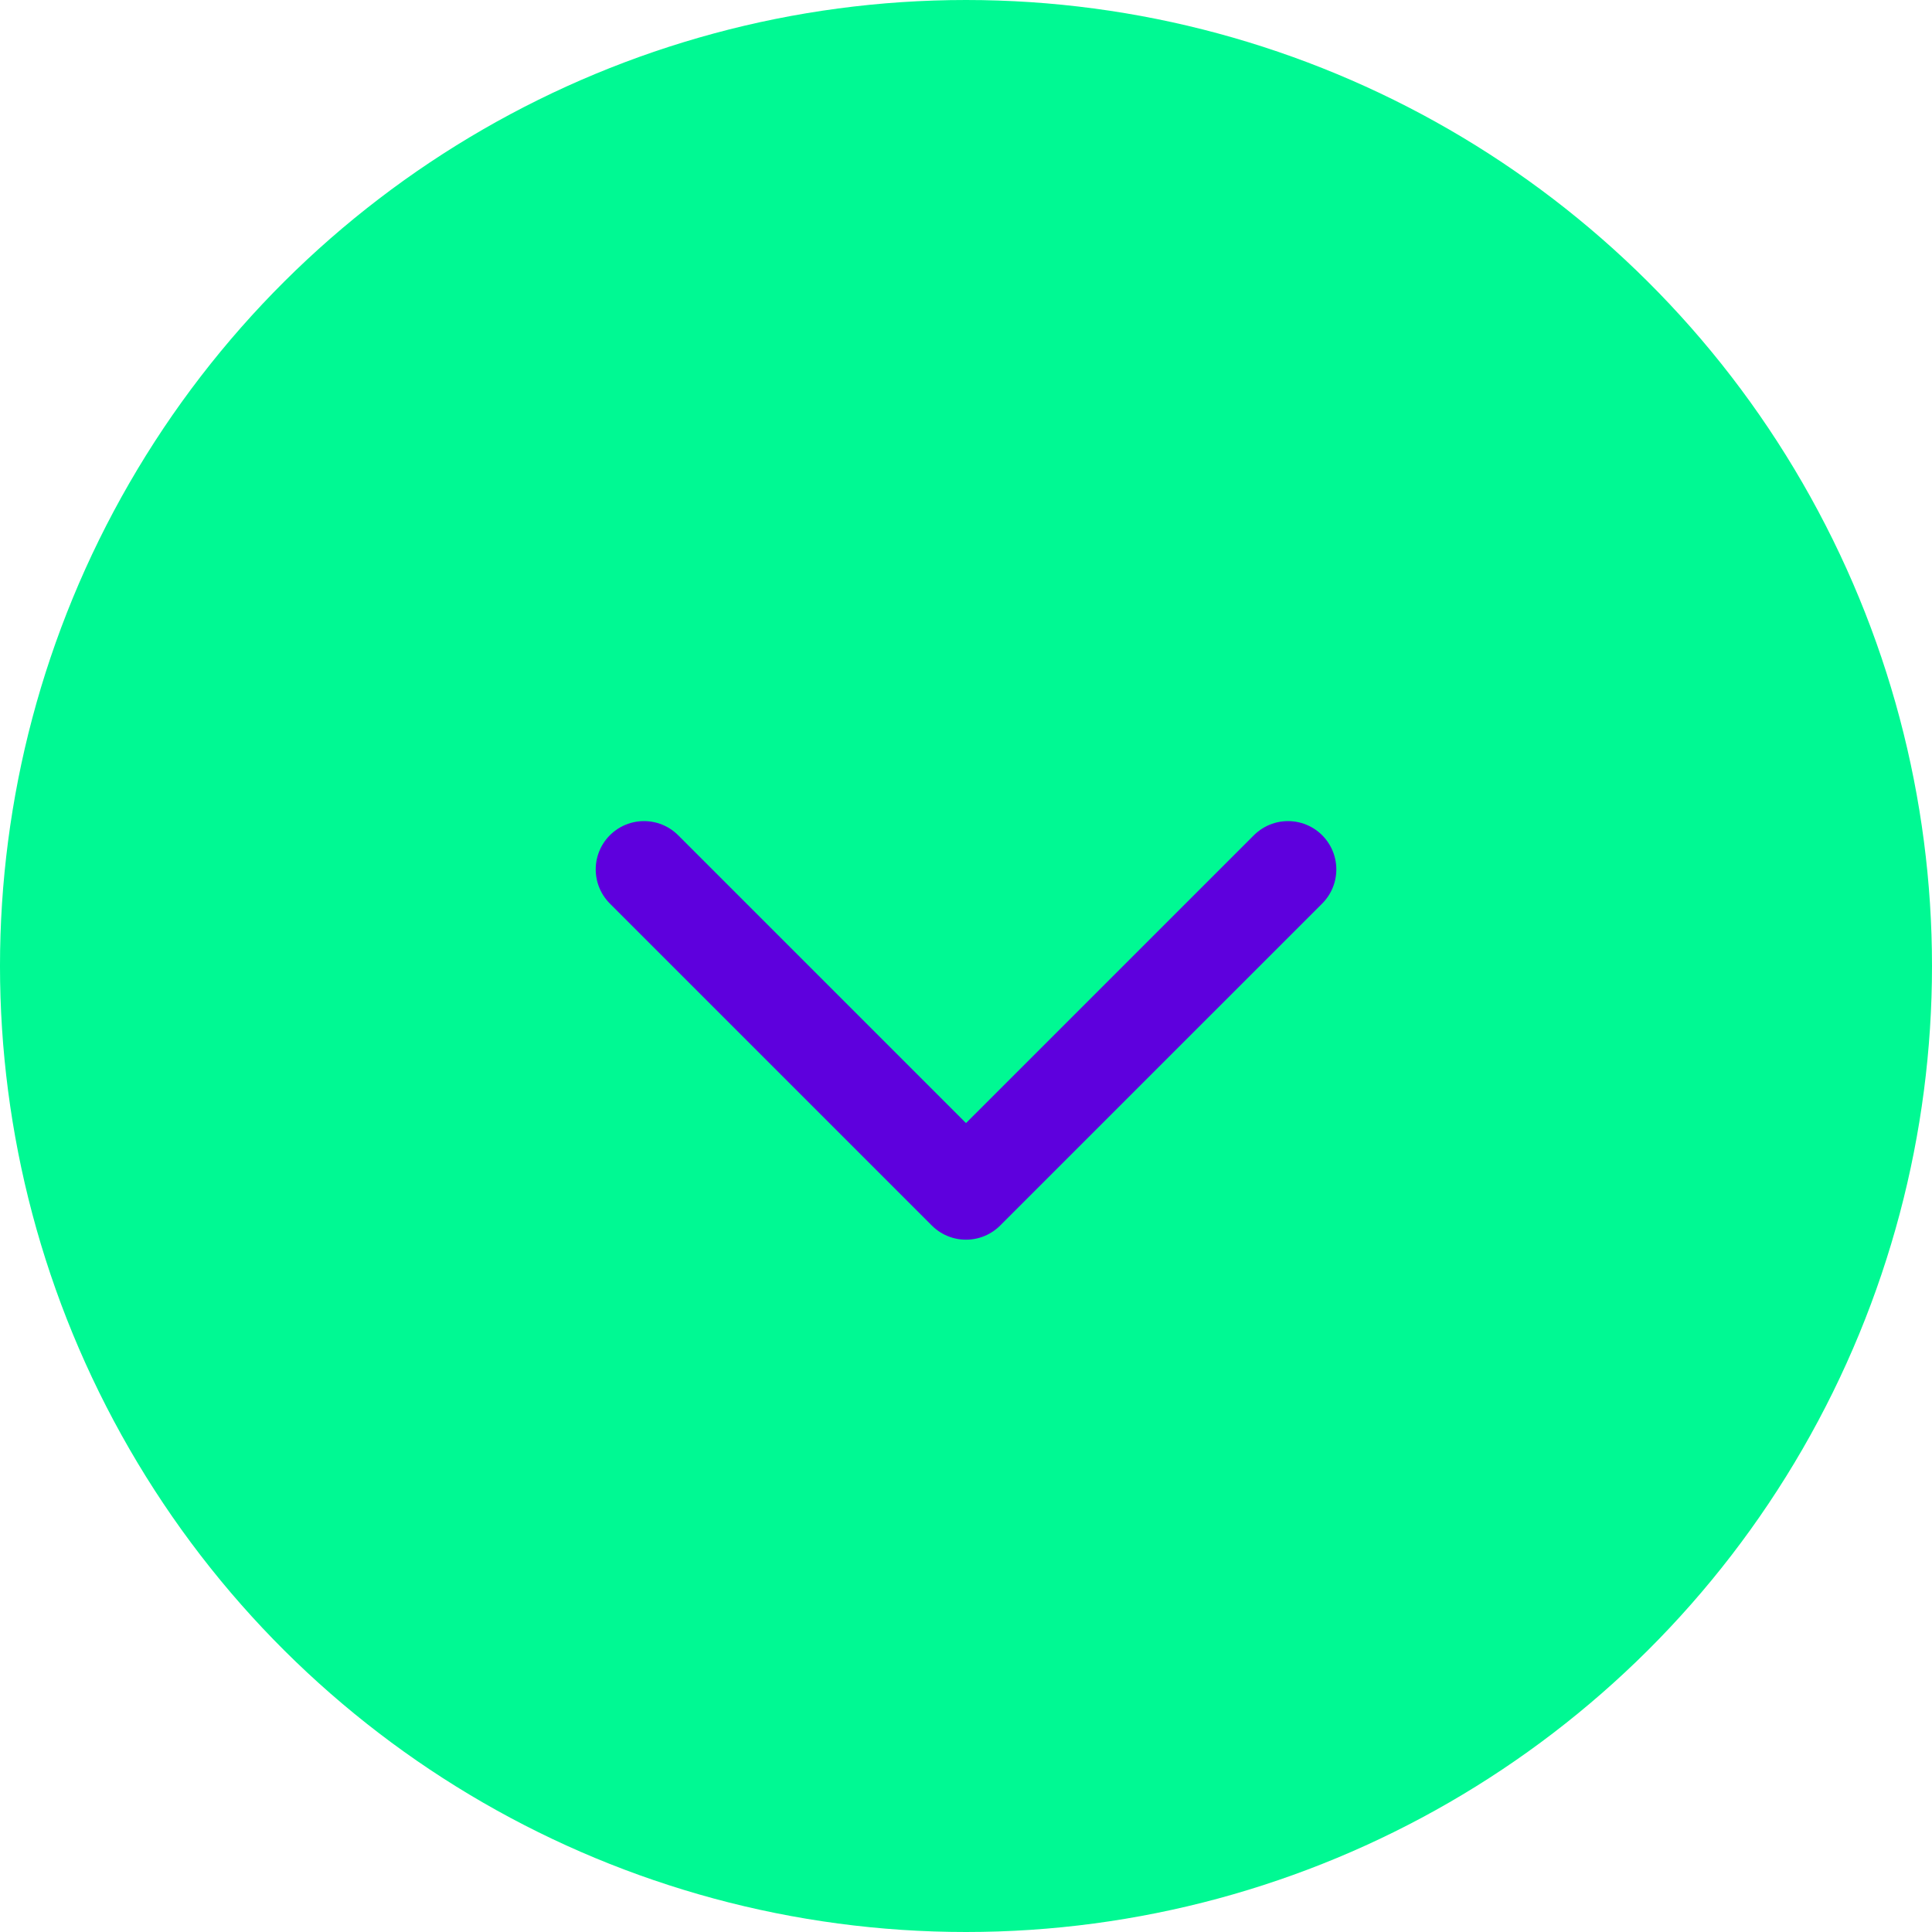
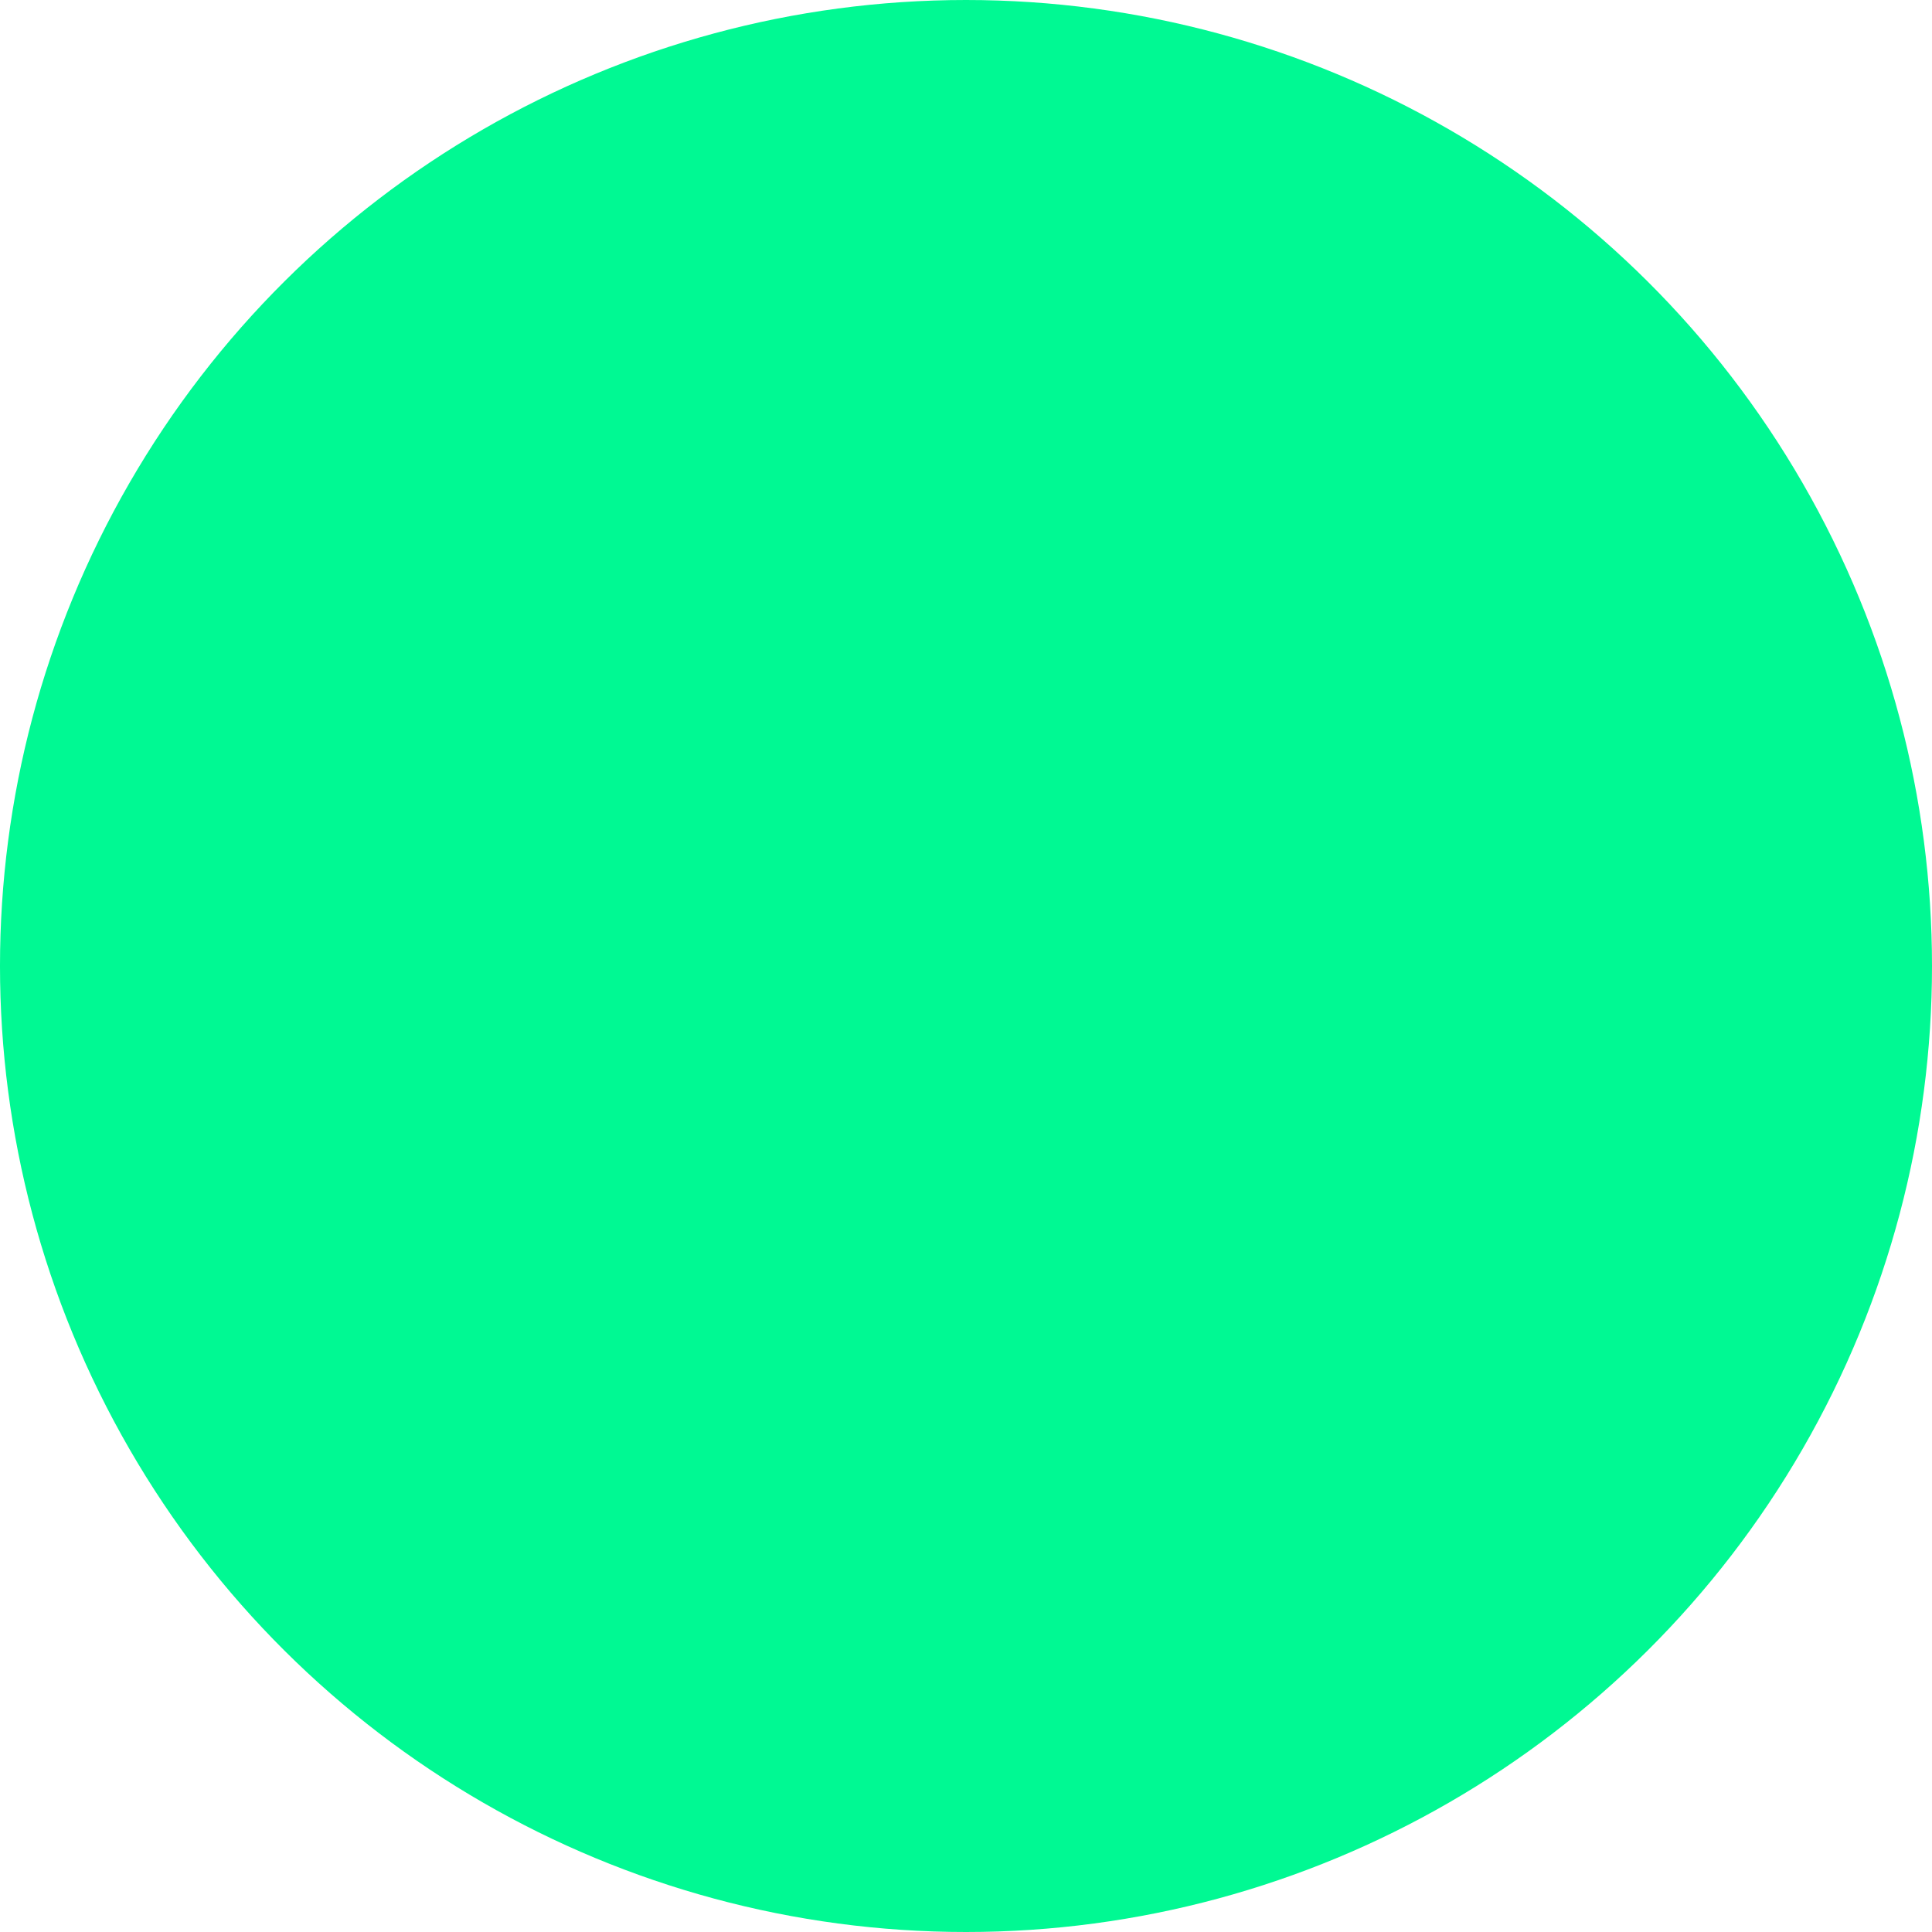
<svg xmlns="http://www.w3.org/2000/svg" width="50" height="50" viewBox="0 0 50 50" fill="none">
  <circle cx="25" cy="25" r="25" transform="rotate(90 25 25)" fill="#00F993" />
-   <path d="M16.667 22.5L25 30.833L33.334 22.5" stroke="#5E00DD" stroke-width="2.5" stroke-linecap="round" stroke-linejoin="round" />
</svg>